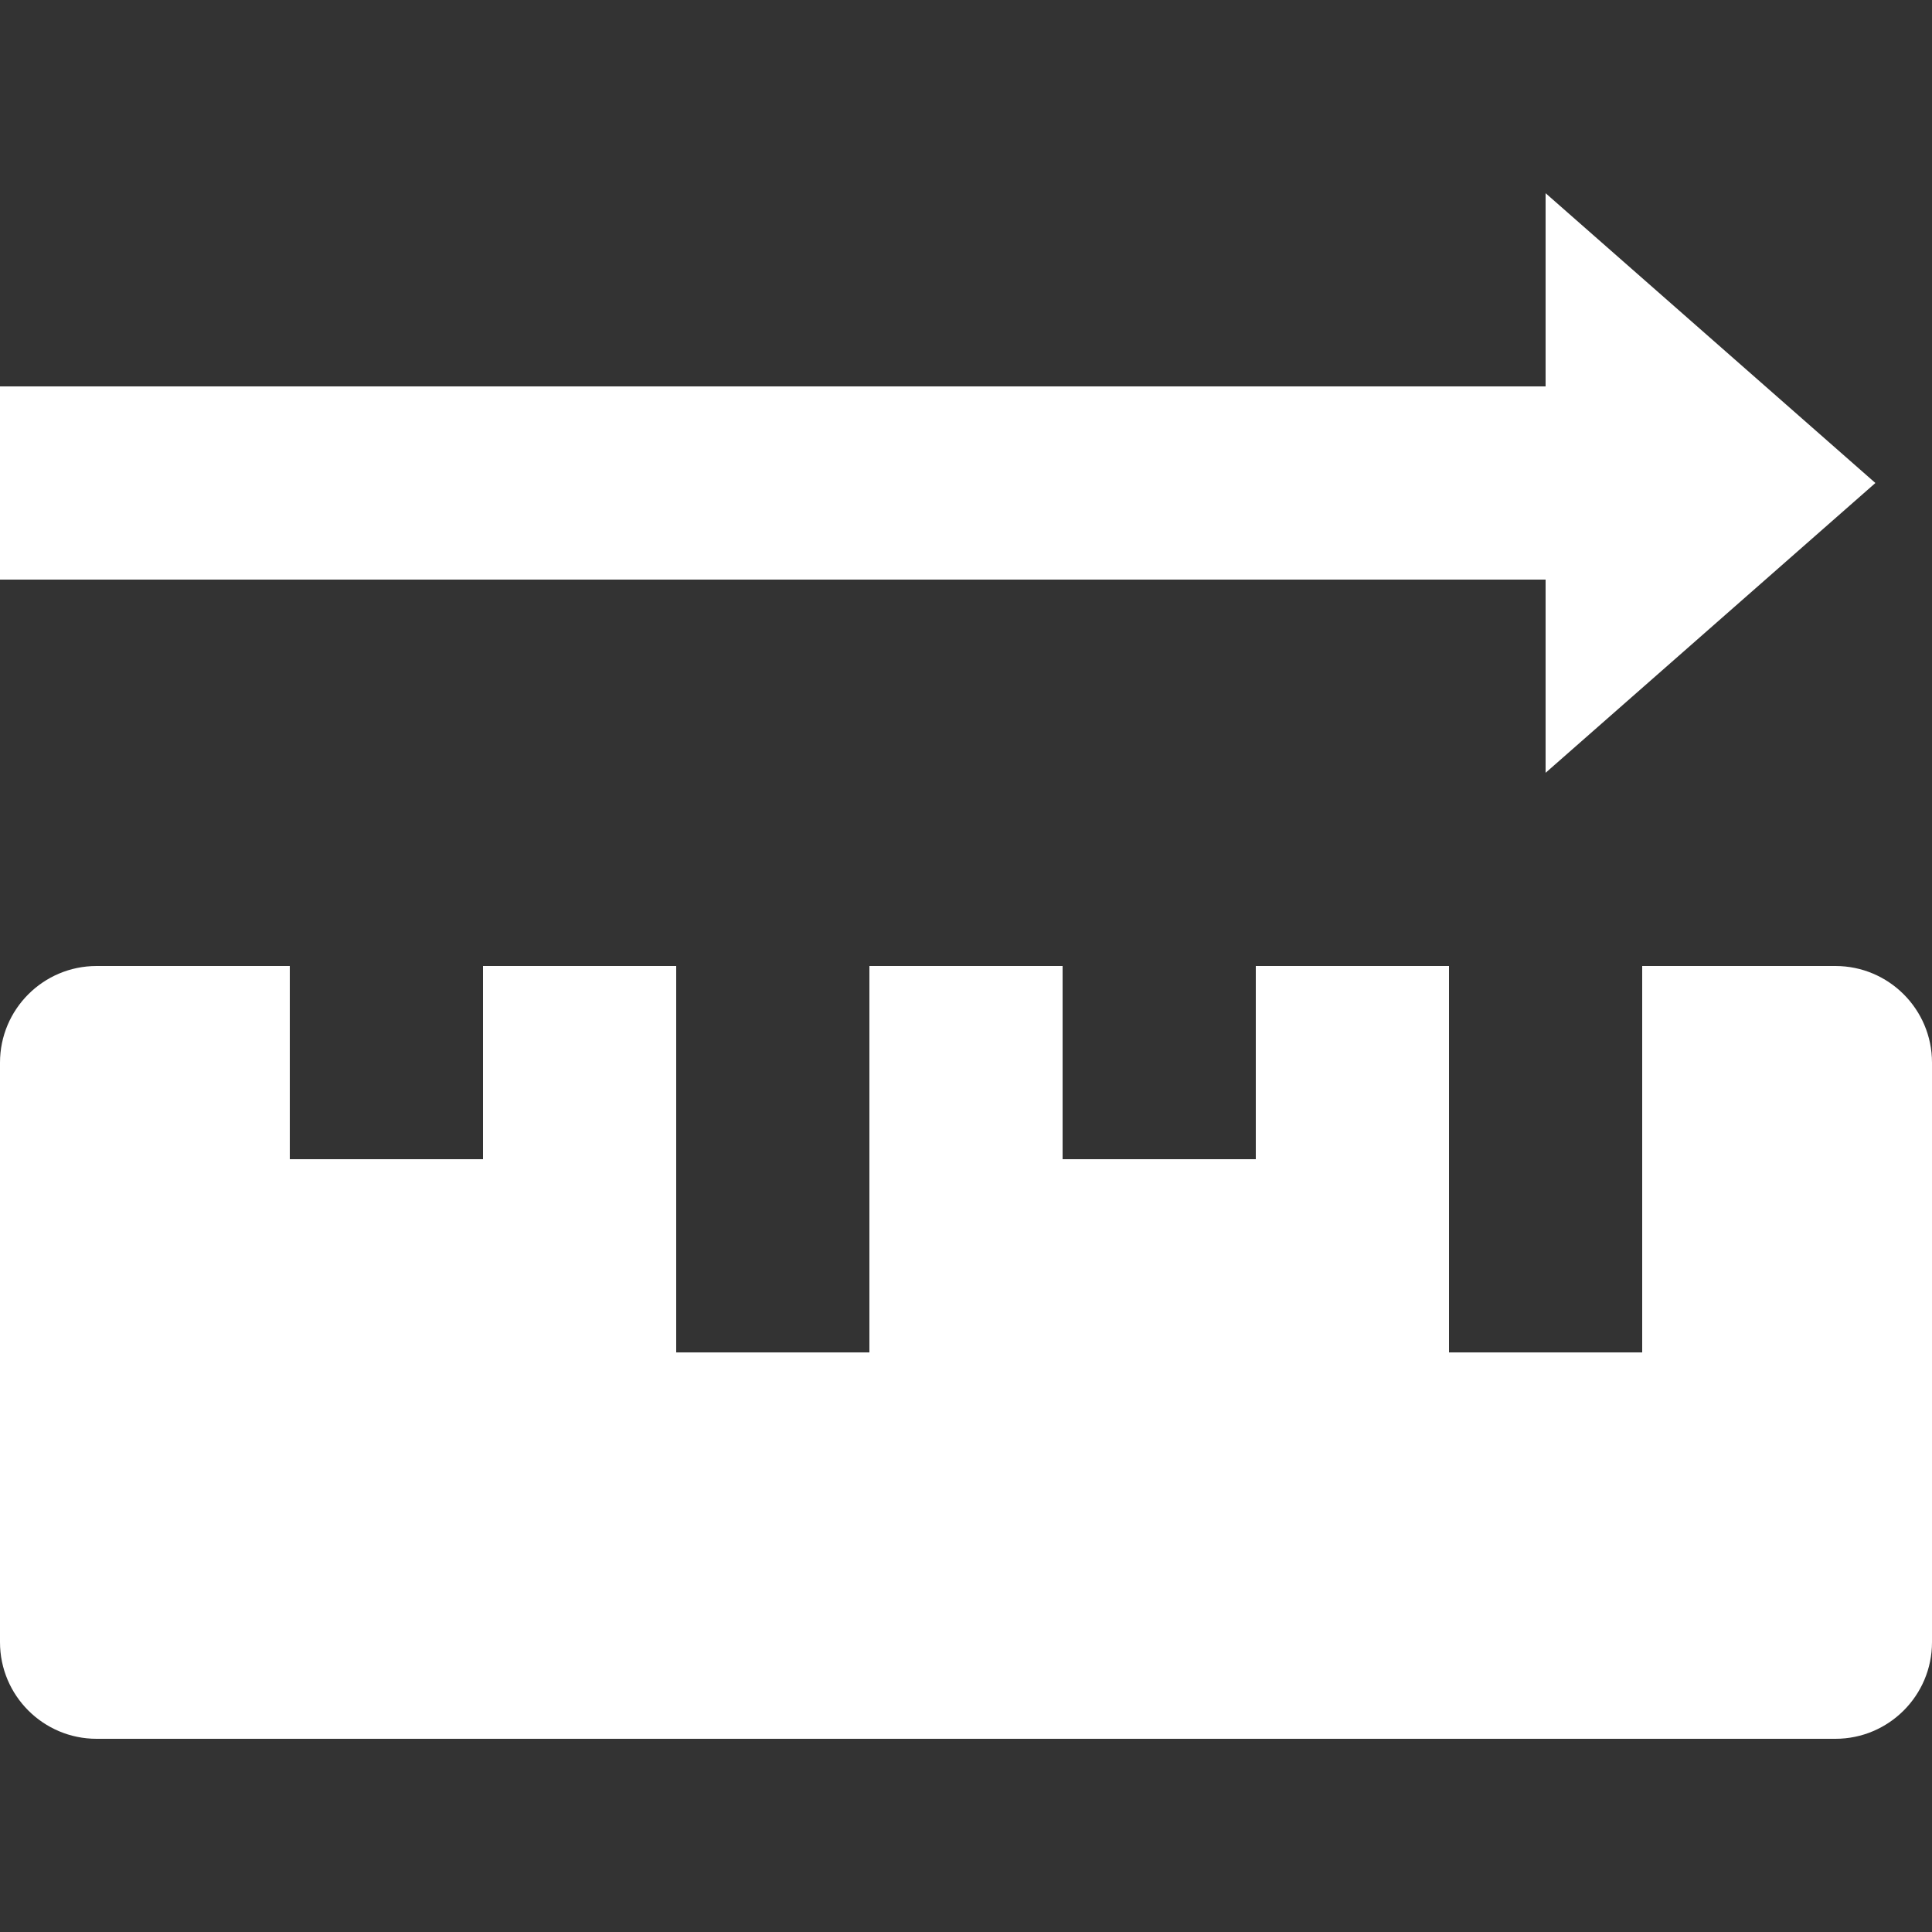
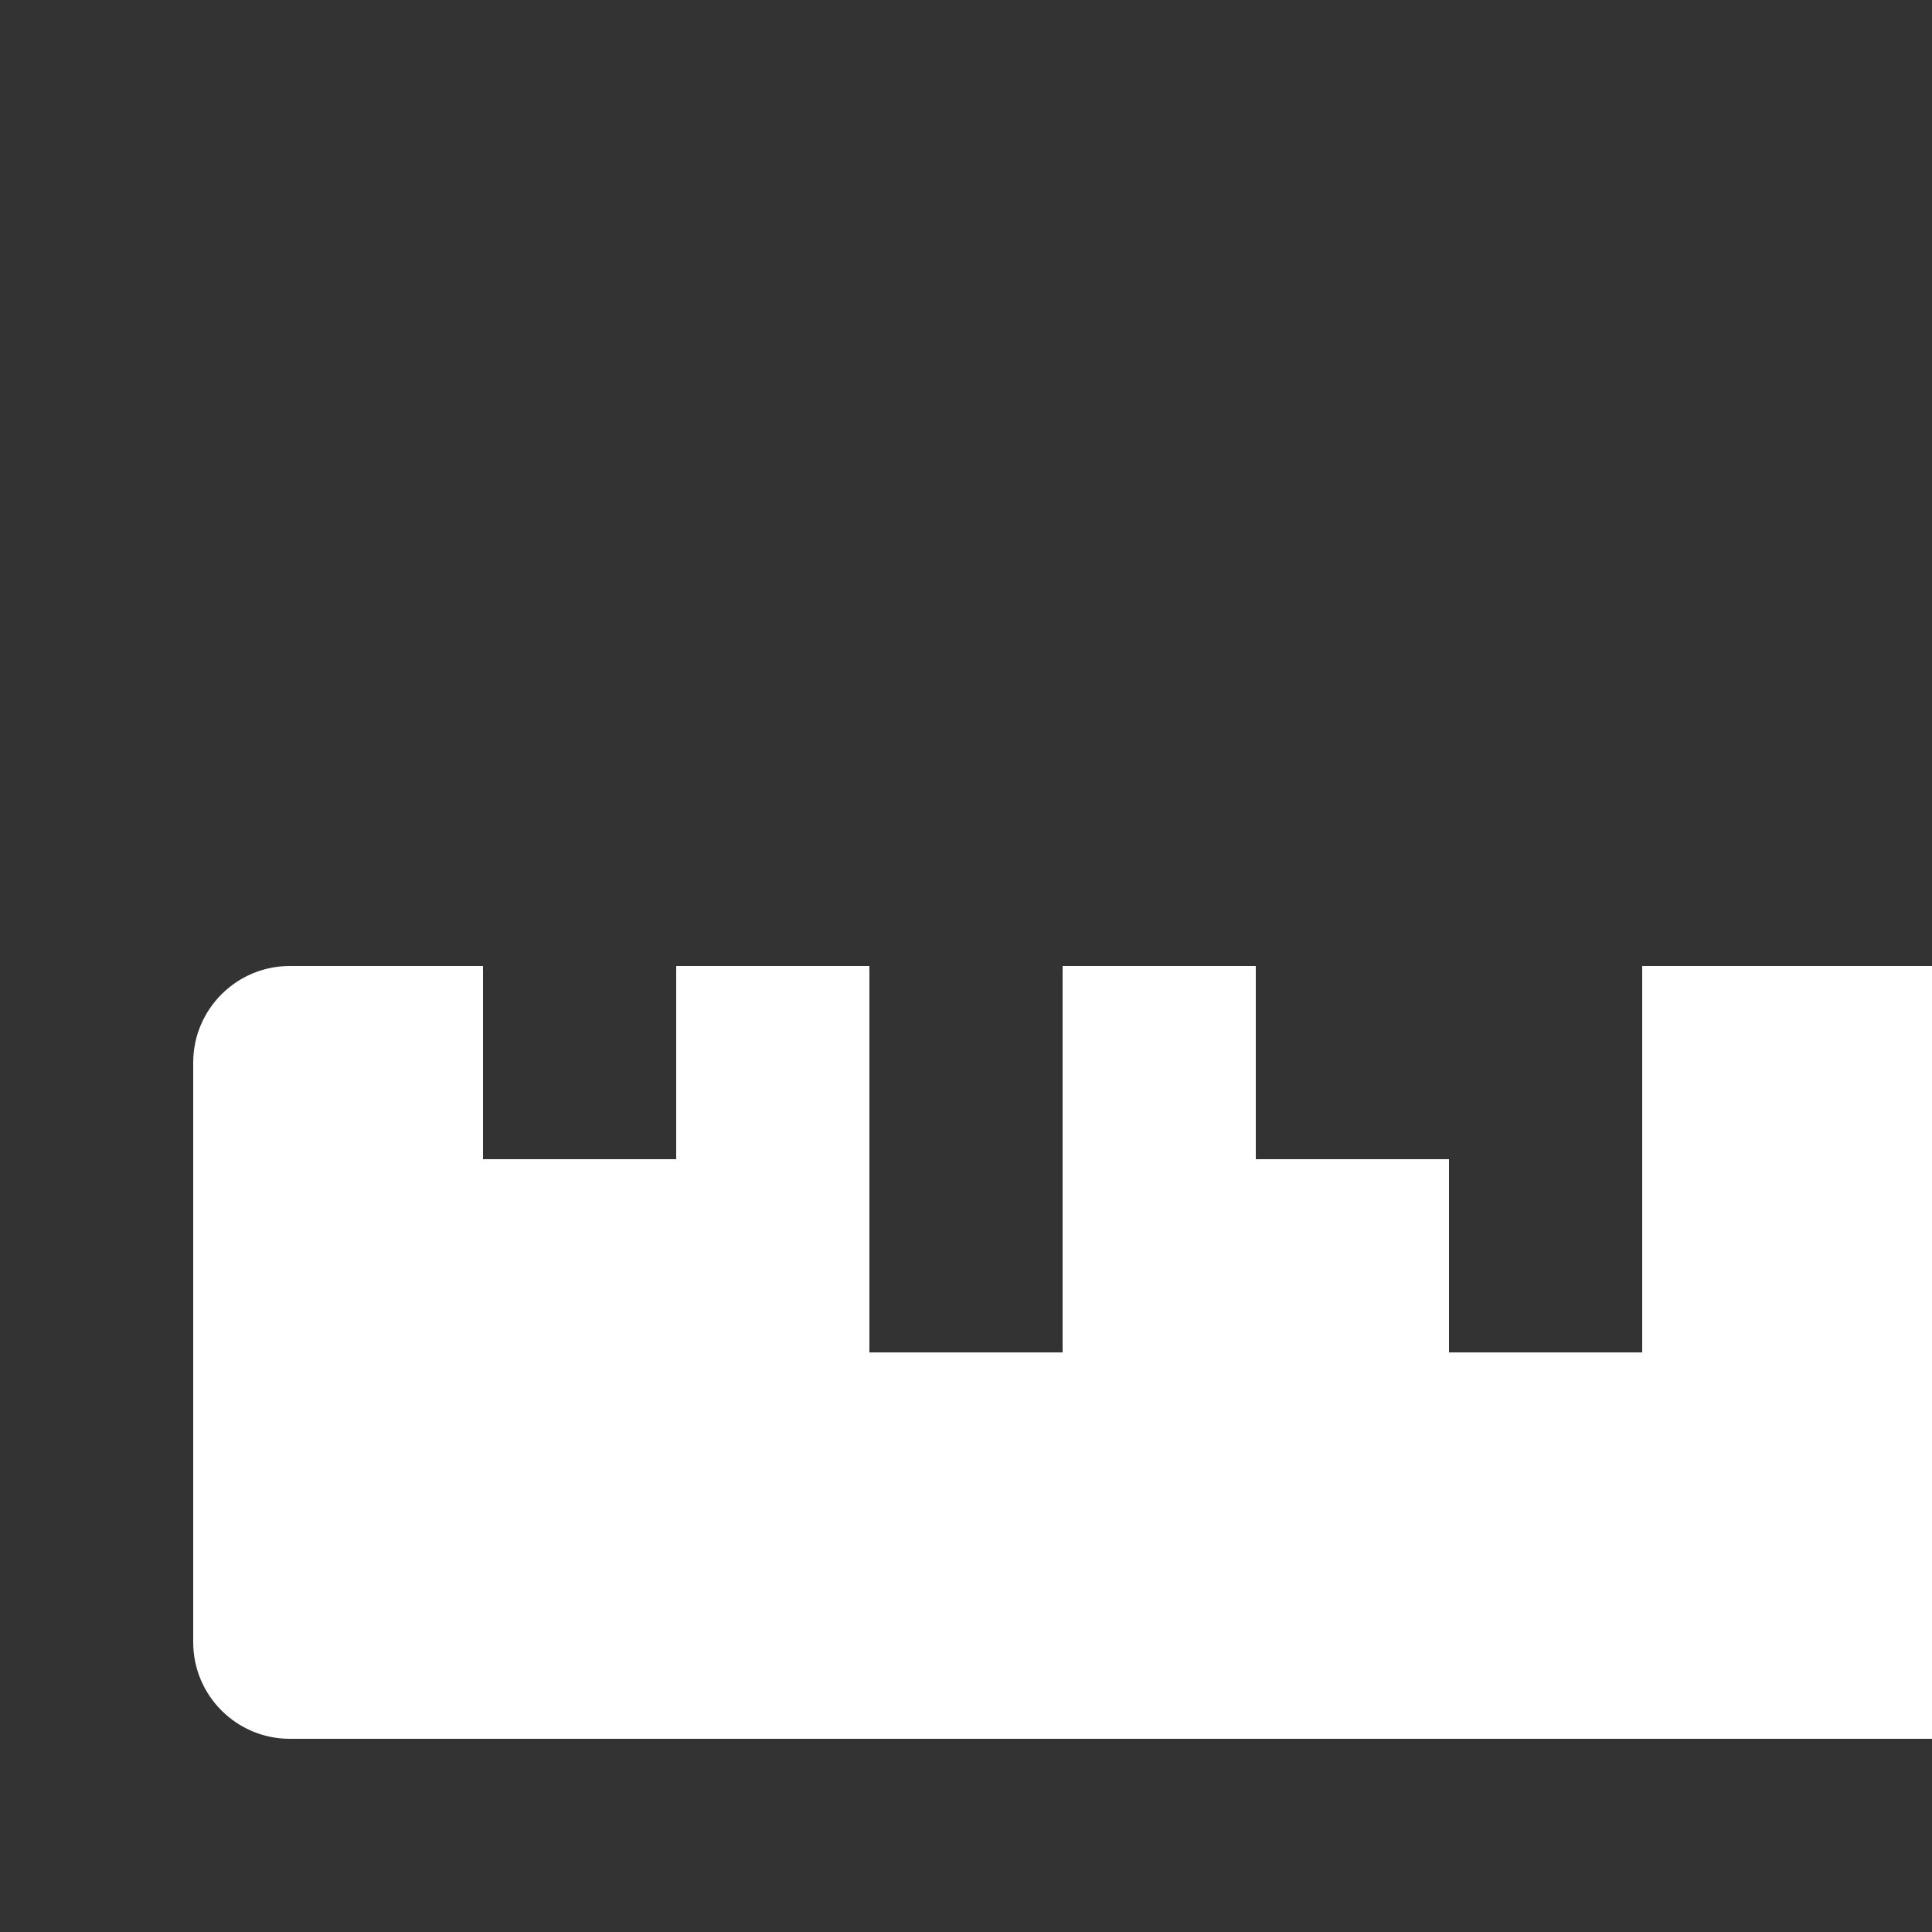
<svg xmlns="http://www.w3.org/2000/svg" version="1.1" viewBox="0 0 20 20" enable-background="new 0 0 20 20" width="512px" height="512px">
  <rect x="0" y="0" width="20" height="20" fill="#333333" stroke="none" />
  <g>
-     <path d="m19,10h-2v4h-2v-4h-2v2h-2v-2h-2v4h-2v-4h-2v2h-2v-2h-2c-0.552,0-1,0.448-1,1v6c0,0.552 0.448,1 1,1h18c0.552,0 1-0.448 1-1v-6c0-0.552-0.448-1-1-1z" fill="#FFFFFF" />
-     <polygon points="16,2 19.414,5 16,8 16,6 0,6 0,4 16,4  " fill="#FFFFFF" />
+     <path d="m19,10h-2v4h-2v-4v2h-2v-2h-2v4h-2v-4h-2v2h-2v-2h-2c-0.552,0-1,0.448-1,1v6c0,0.552 0.448,1 1,1h18c0.552,0 1-0.448 1-1v-6c0-0.552-0.448-1-1-1z" fill="#FFFFFF" />
  </g>
</svg>